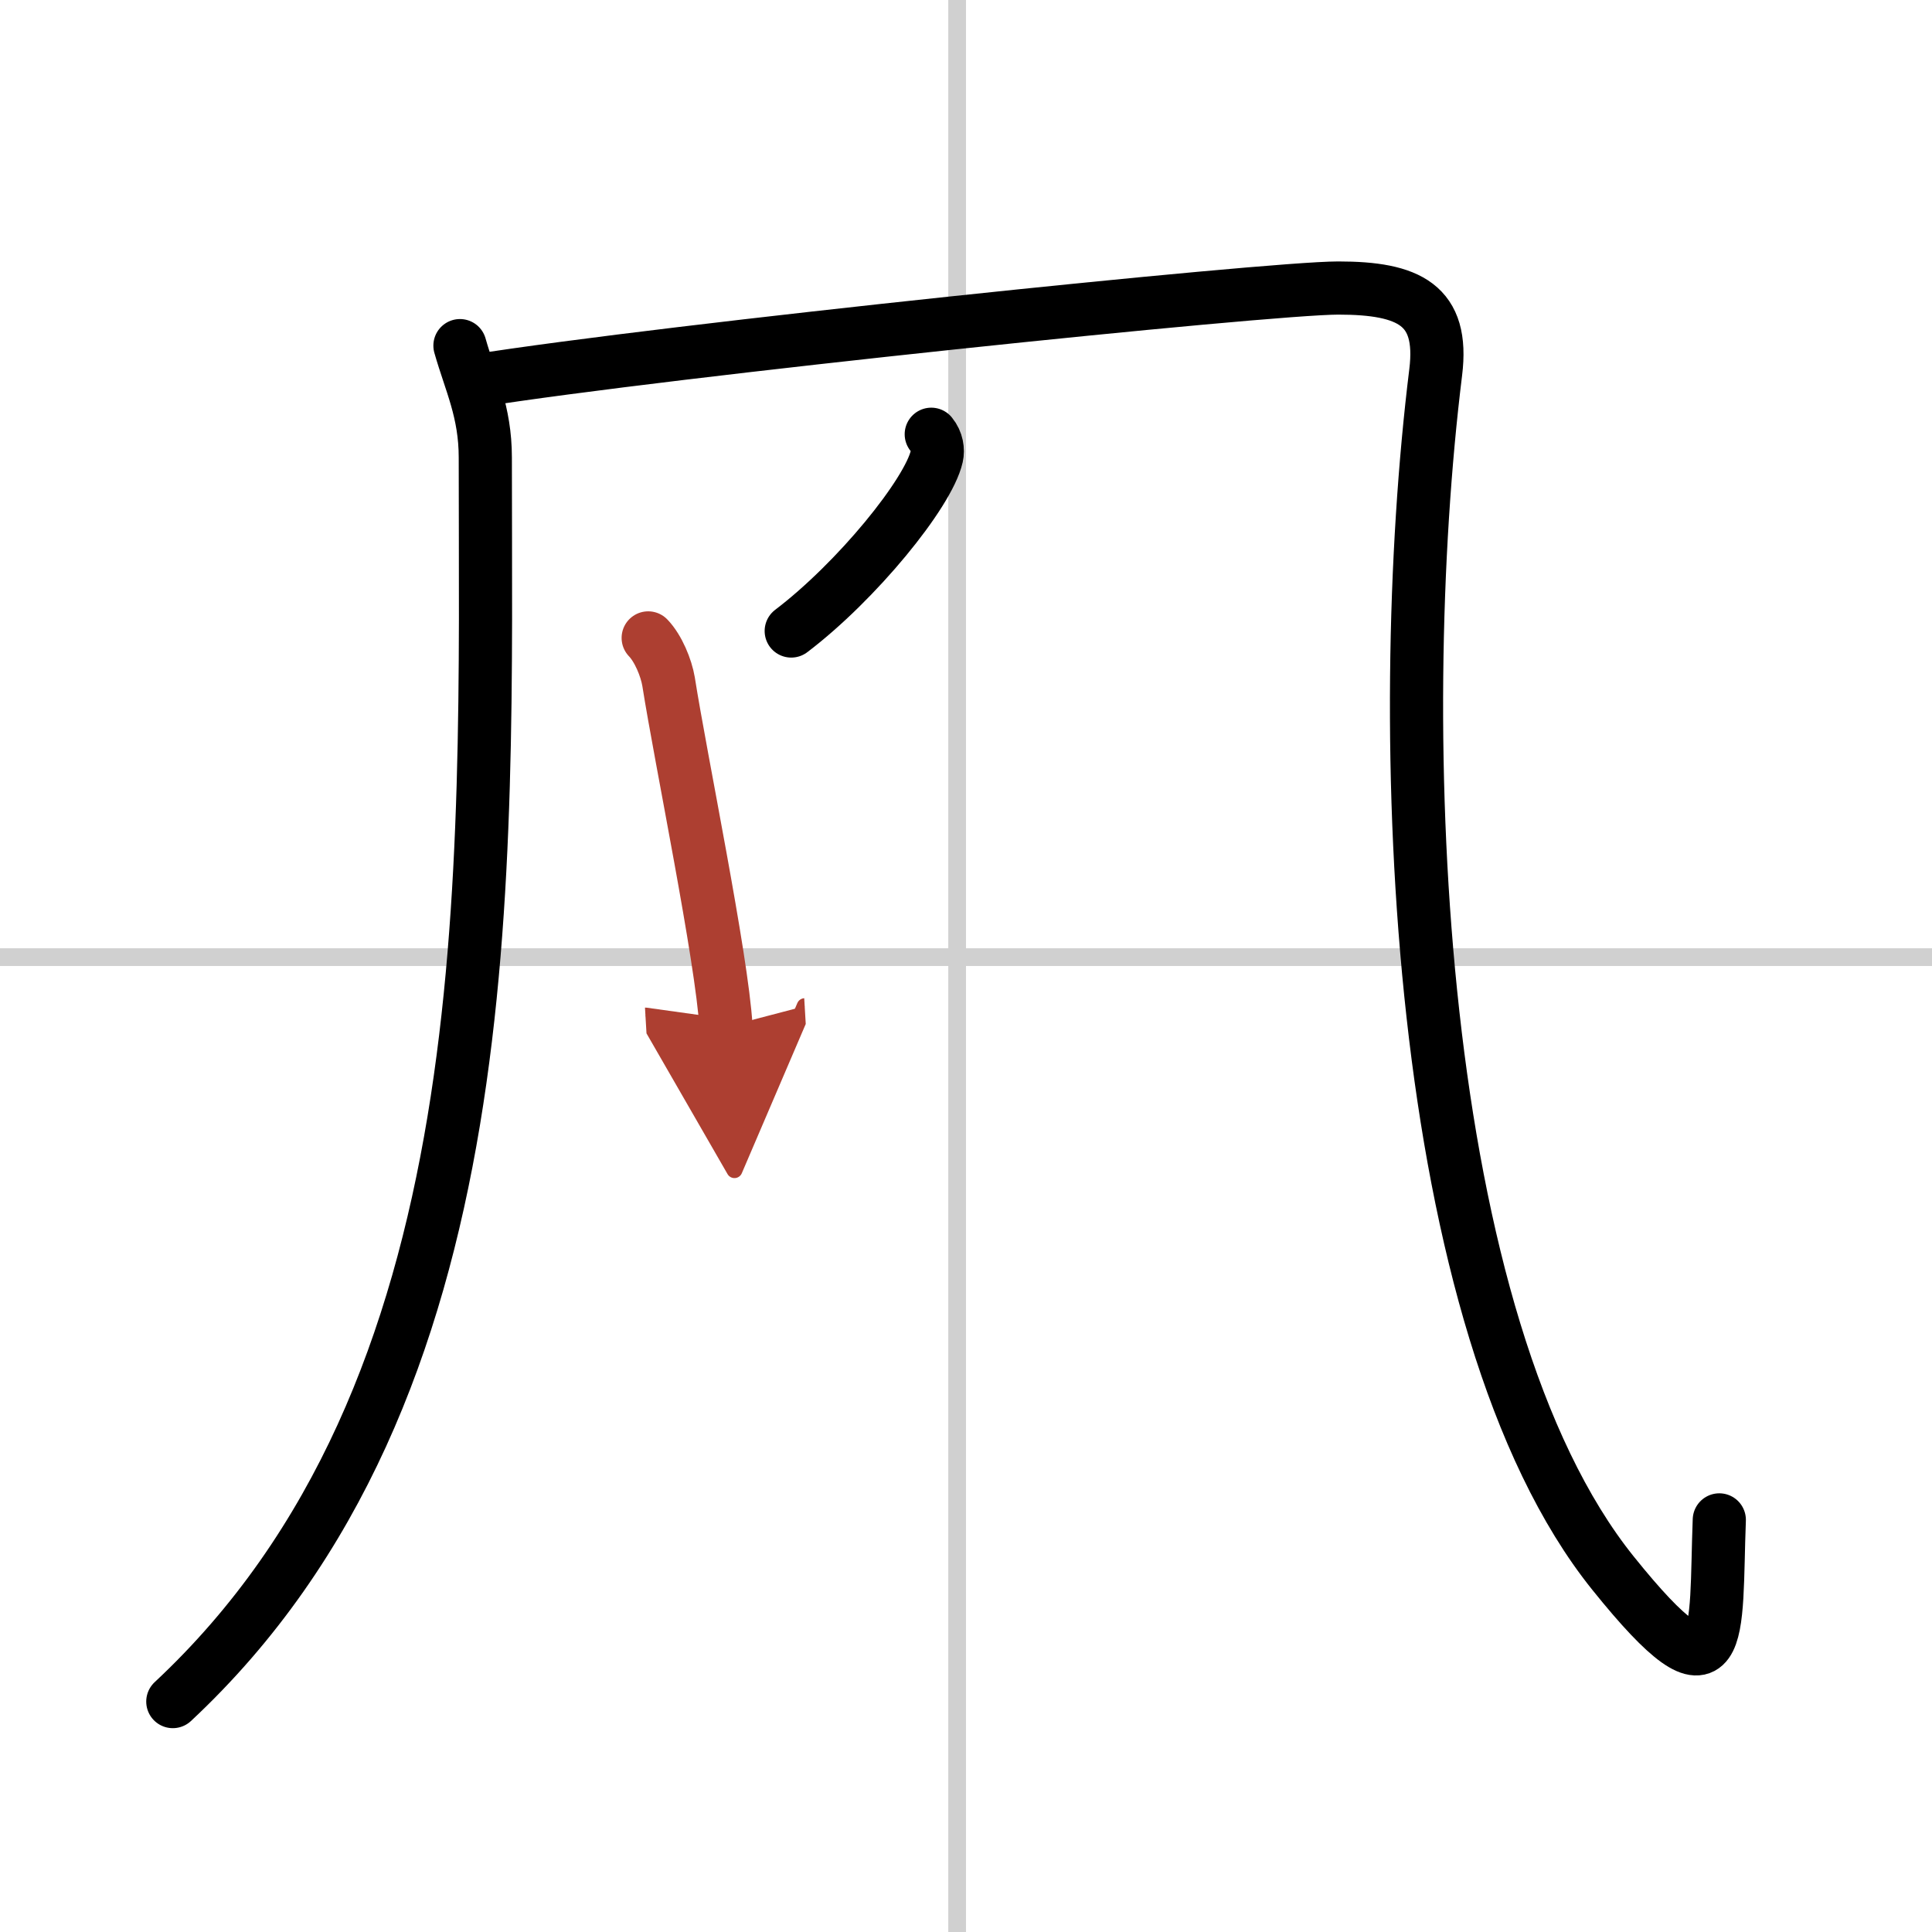
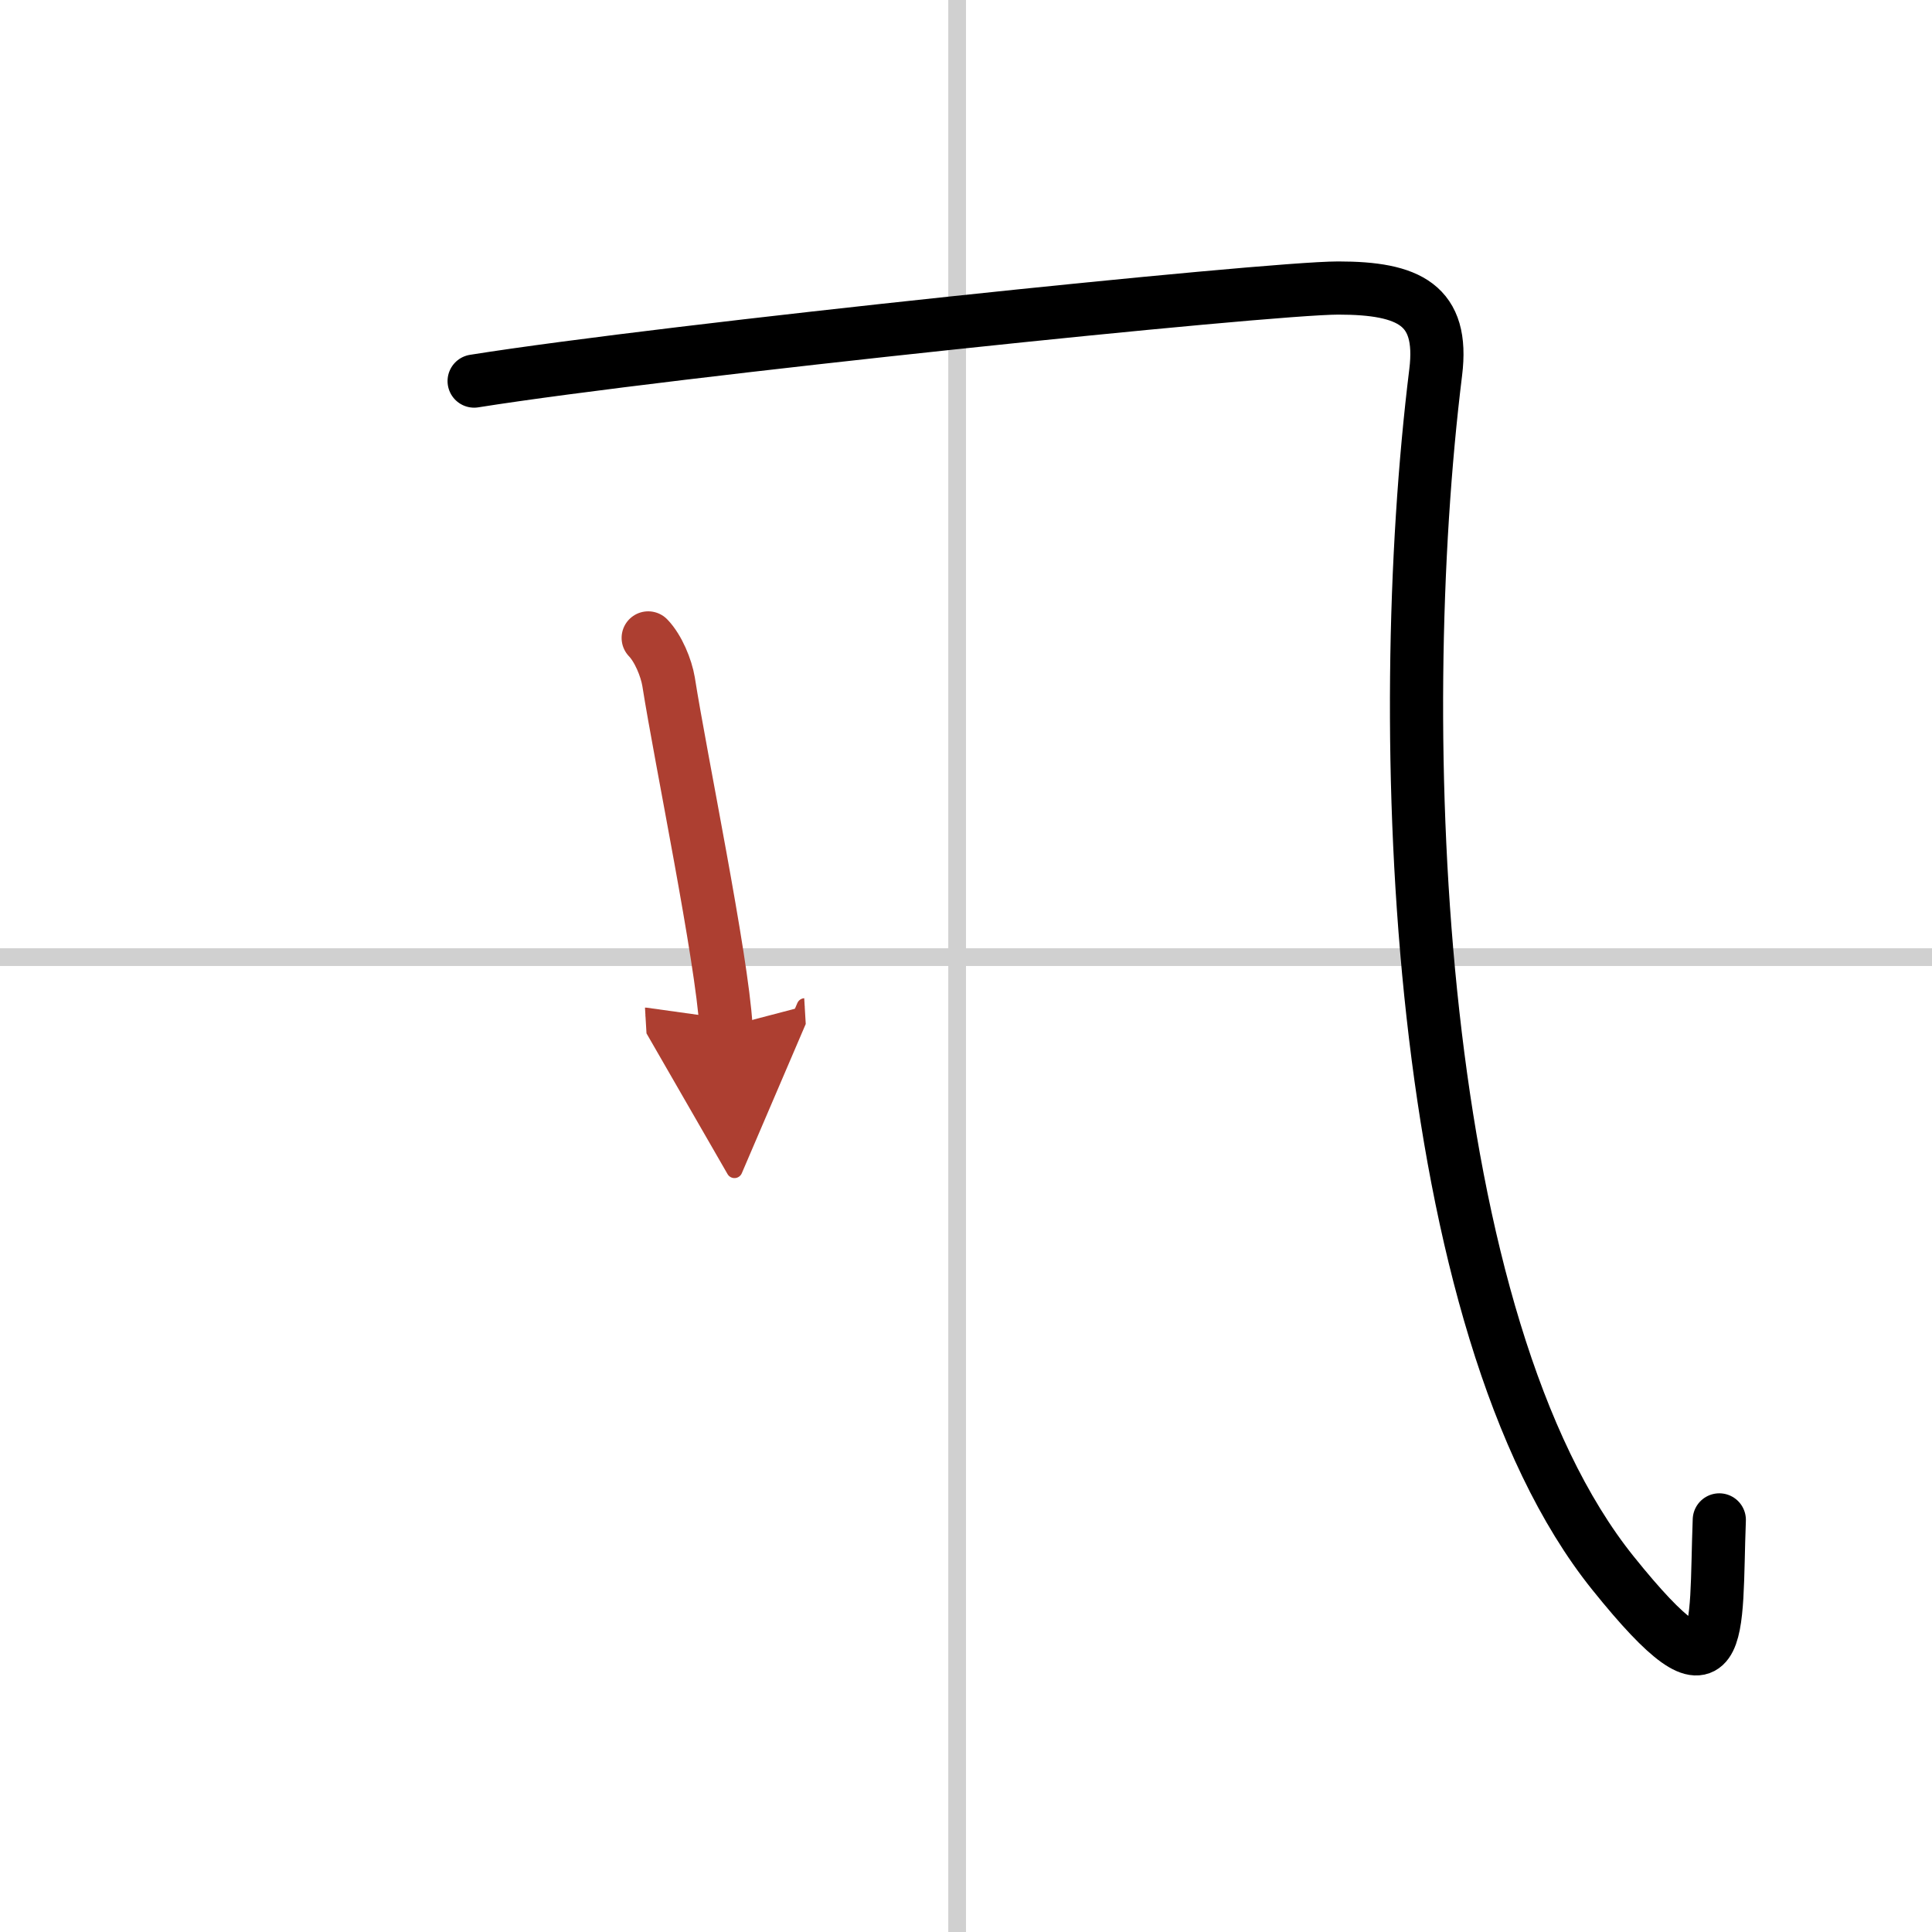
<svg xmlns="http://www.w3.org/2000/svg" width="400" height="400" viewBox="0 0 109 109">
  <defs>
    <marker id="a" markerWidth="4" orient="auto" refX="1" refY="5" viewBox="0 0 10 10">
      <polyline points="0 0 10 5 0 10 1 5" fill="#ad3f31" stroke="#ad3f31" />
    </marker>
  </defs>
  <g fill="none" stroke="#000" stroke-linecap="round" stroke-linejoin="round" stroke-width="3">
-     <rect width="100%" height="100%" fill="#fff" stroke="#fff" />
    <line x1="54" x2="54" y2="109" stroke="#d0d0d0" stroke-width="1" />
    <line x2="109" y1="54" y2="54" stroke="#d0d0d0" stroke-width="1" />
-     <path d="M25.95,19.5c0.59,2.08,1.43,3.72,1.43,6.31C27.38,49.56,28.5,78.5,9.75,96" />
    <path d="M26.75,21.5c11-1.75,44.75-5.25,48.75-5.25S81.47,17.2,81,21c-2.5,20.25-1.25,53.75,10,67.75c6.42,7.99,5.75,3.5,6-3" />
-     <path d="m52.54 24.5c0.33 0.4 0.39 0.9 0.31 1.25-0.47 2.08-4.52 7.05-8.21 9.85" />
    <path d="m36.57 35.99c0.57 0.59 1.02 1.69 1.15 2.47 0.68 4.33 3.01 15.57 3.24 19.47" marker-end="url(#a)" stroke="#ad3f31" />
  </g>
</svg>